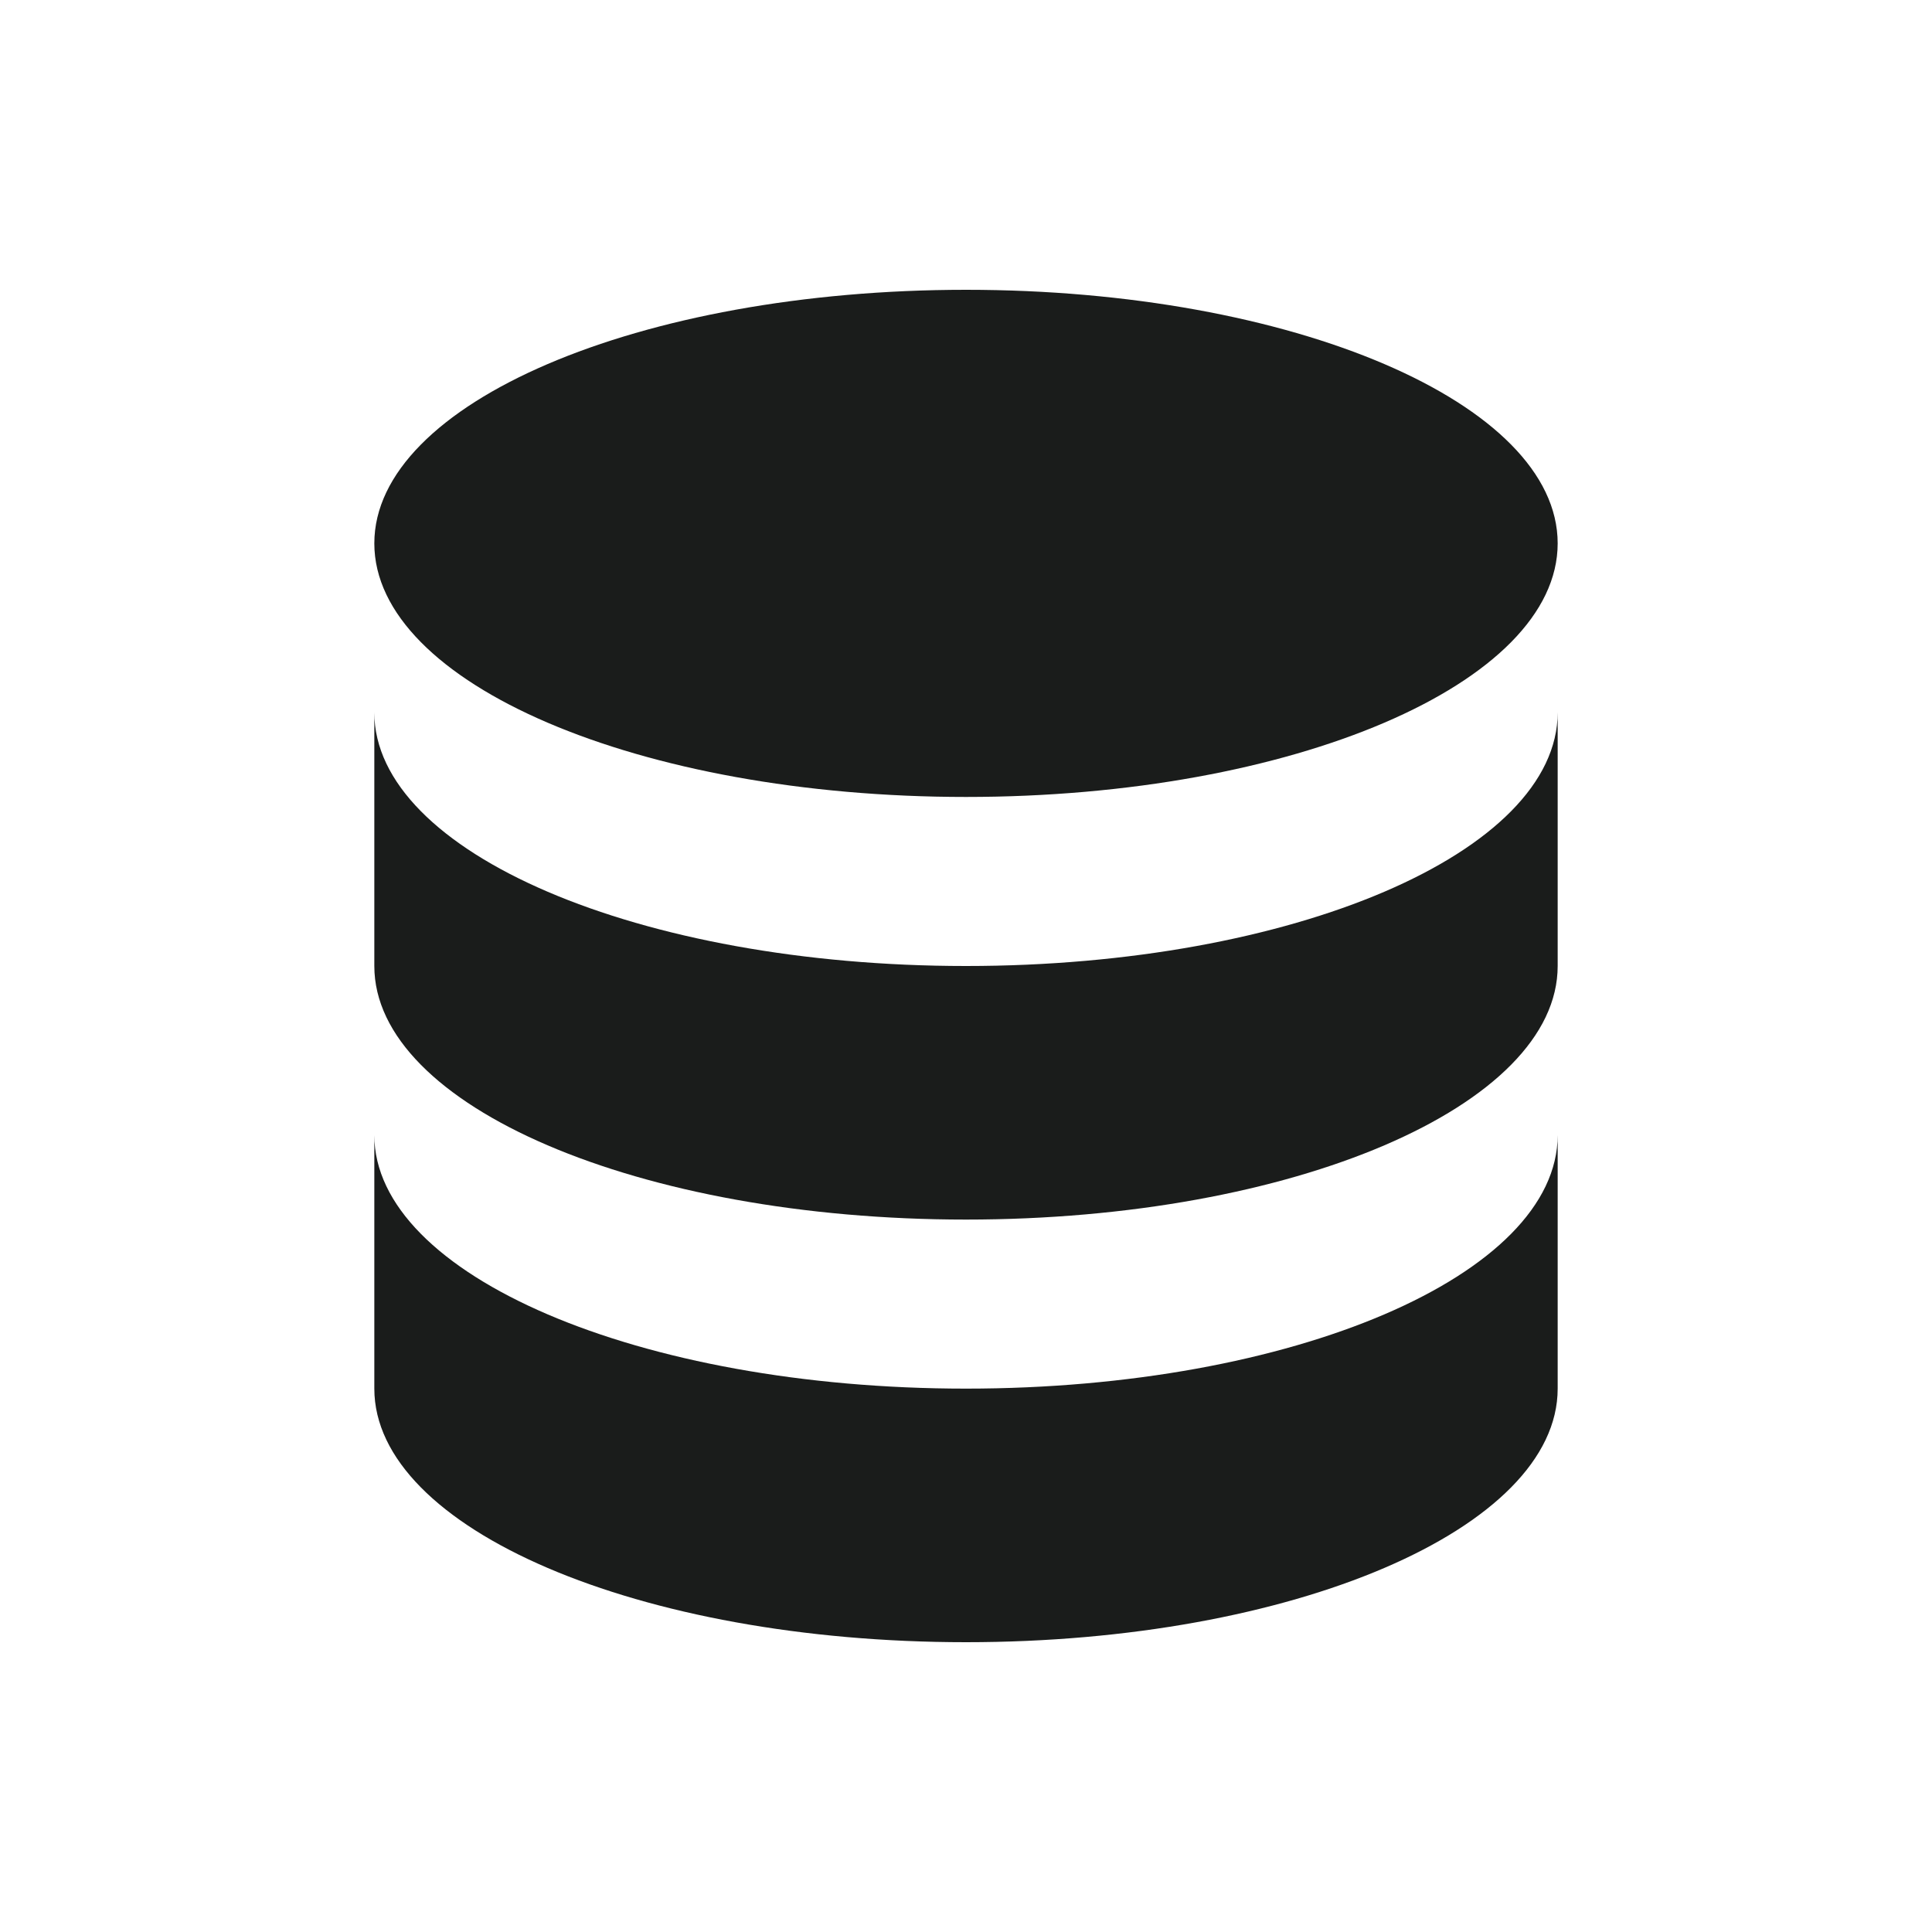
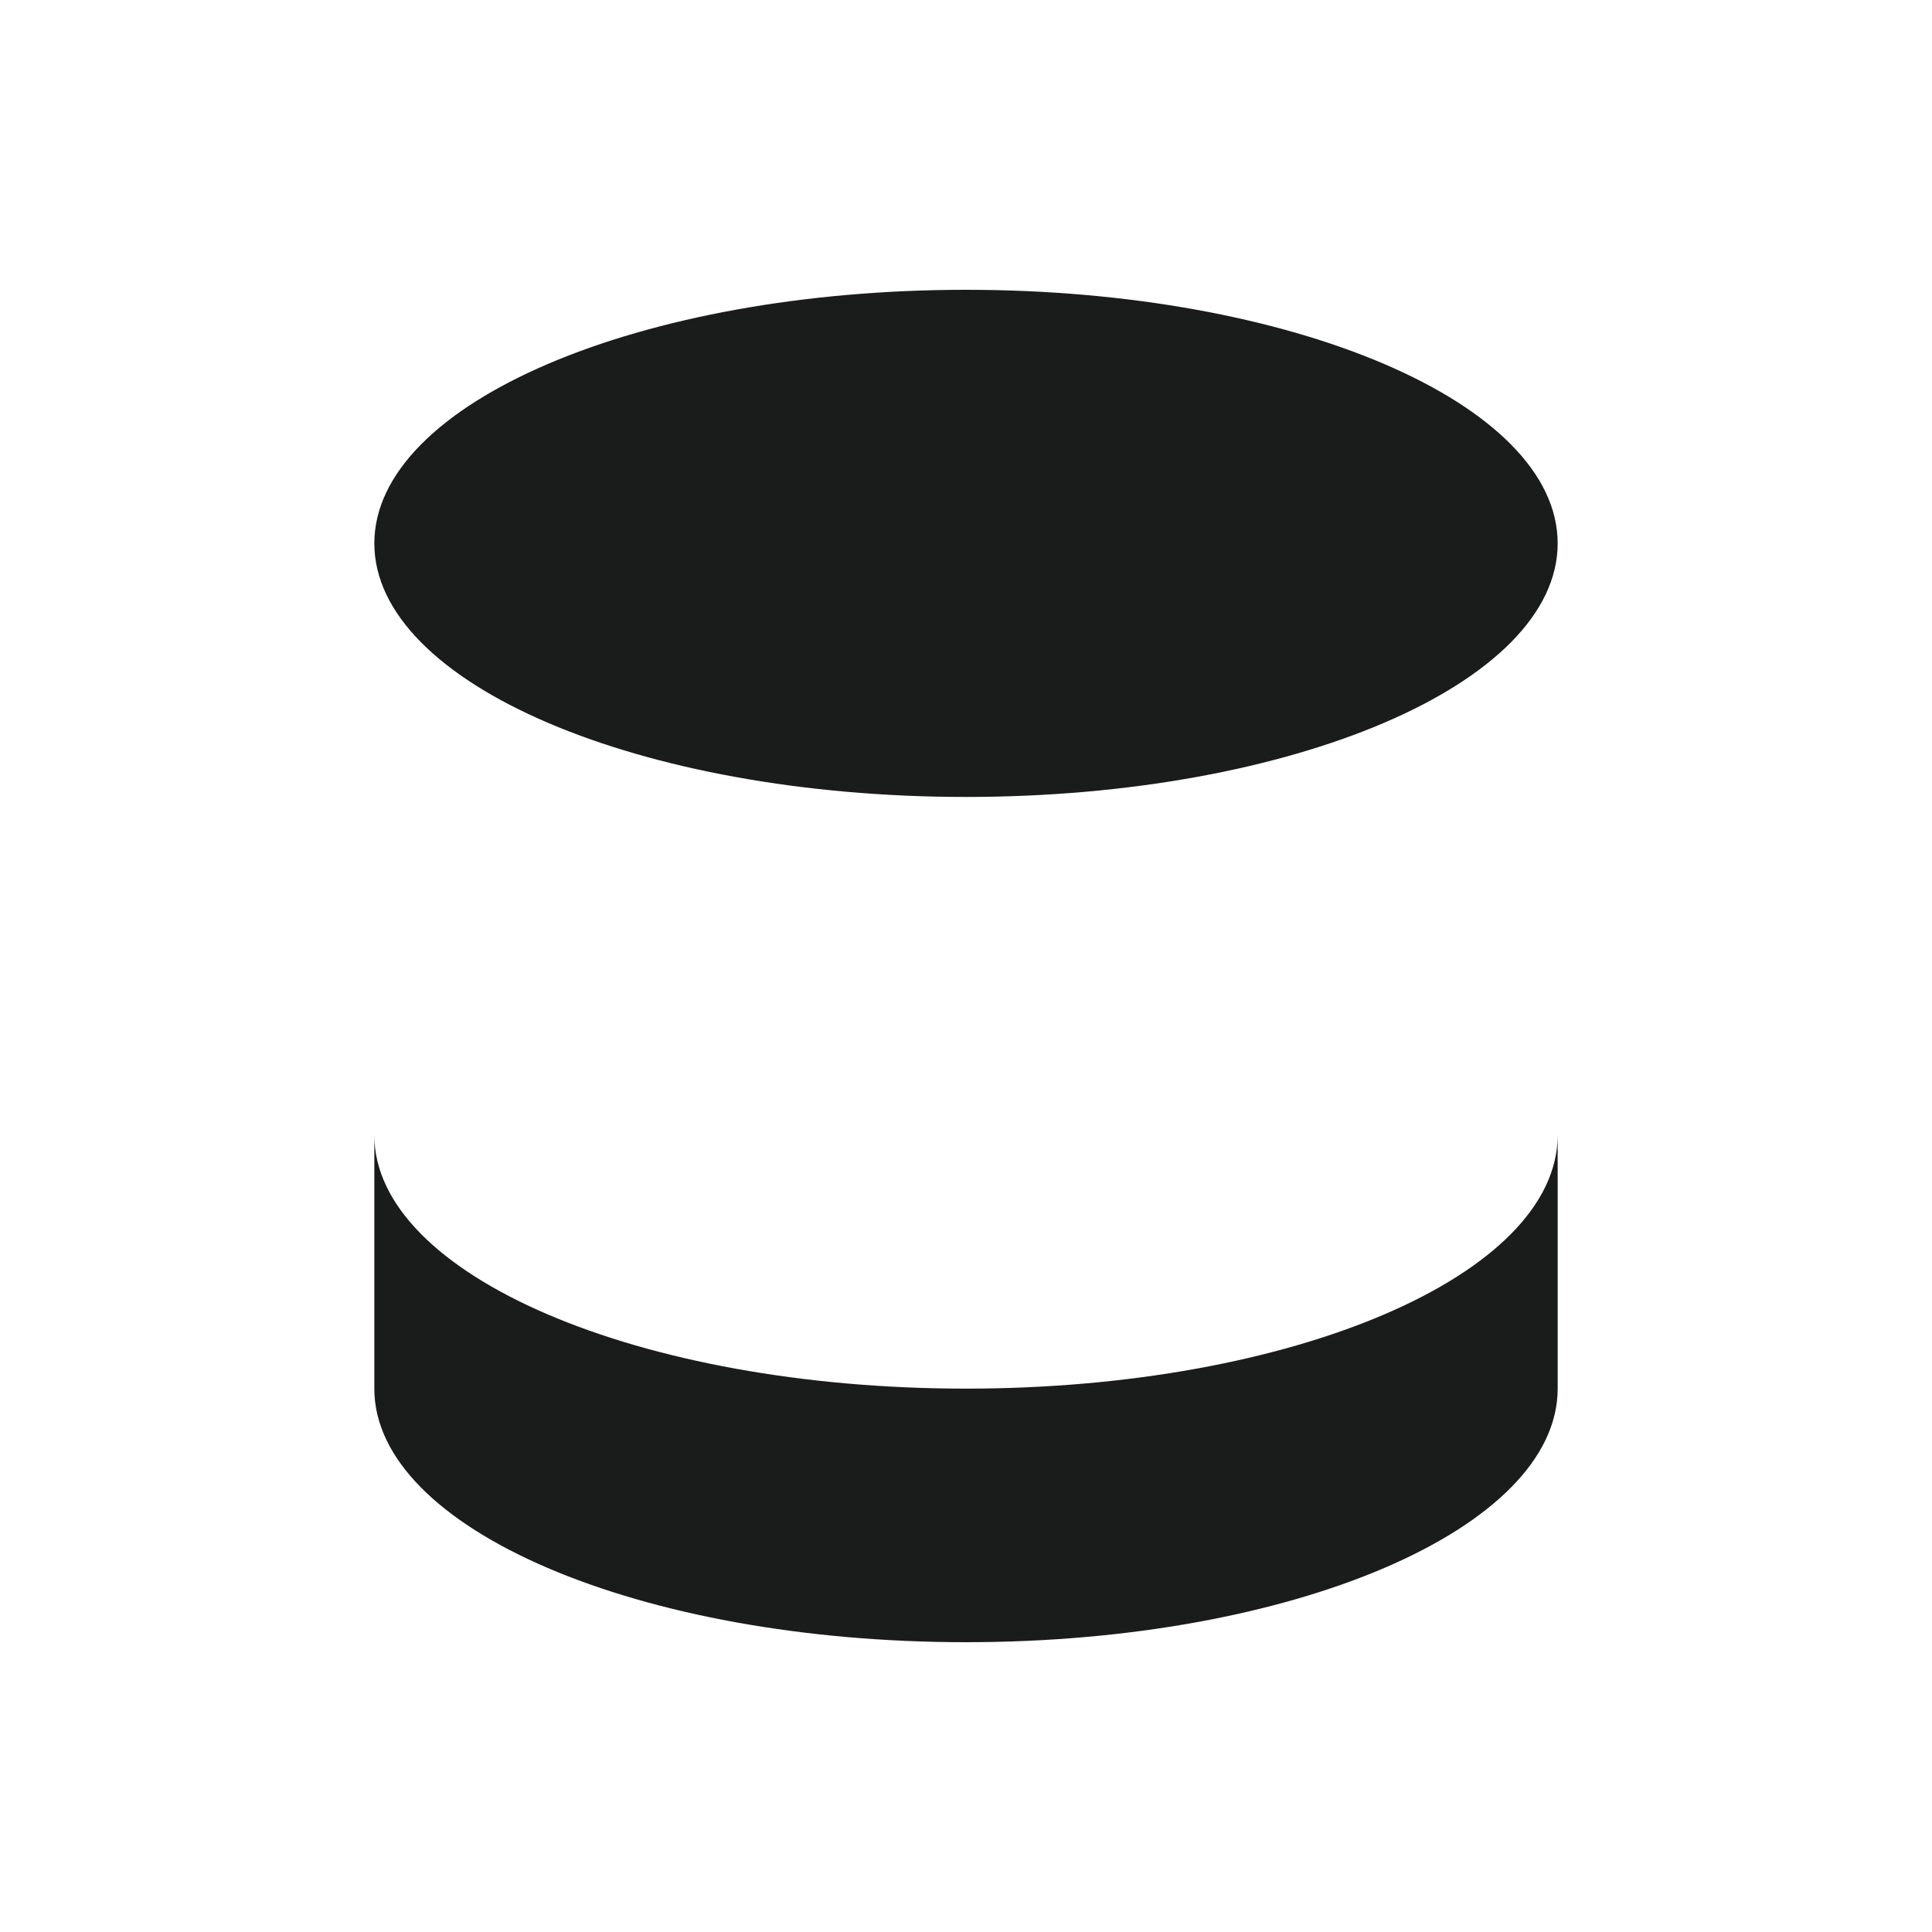
<svg xmlns="http://www.w3.org/2000/svg" width="24" height="24" viewBox="0 0 24 24" fill="none">
  <g id="Media / Icon/Filled/database">
    <g id="Icon">
      <path d="M4.65 14.1V17.25C4.65 18.99 7.941 20.4 12 20.4C16.059 20.4 19.35 18.99 19.35 17.25V14.1C19.35 15.84 16.059 17.25 12 17.25C7.941 17.25 4.65 15.84 4.65 14.1Z" fill="#1A1C1B" />
-       <path d="M4.65 8.85V12C4.65 13.74 7.941 15.15 12 15.15C16.059 15.15 19.35 13.74 19.35 12V8.85C19.35 10.59 16.059 12 12 12C7.941 12 4.65 10.59 4.65 8.85Z" fill="#1A1C1B" />
      <path d="M19.35 6.75C19.35 8.49 16.059 9.9 12 9.9C7.941 9.9 4.65 8.49 4.65 6.75C4.65 5.01 7.941 3.6 12 3.6C16.059 3.6 19.35 5.01 19.35 6.75Z" fill="#1A1C1B" />
    </g>
  </g>
</svg>